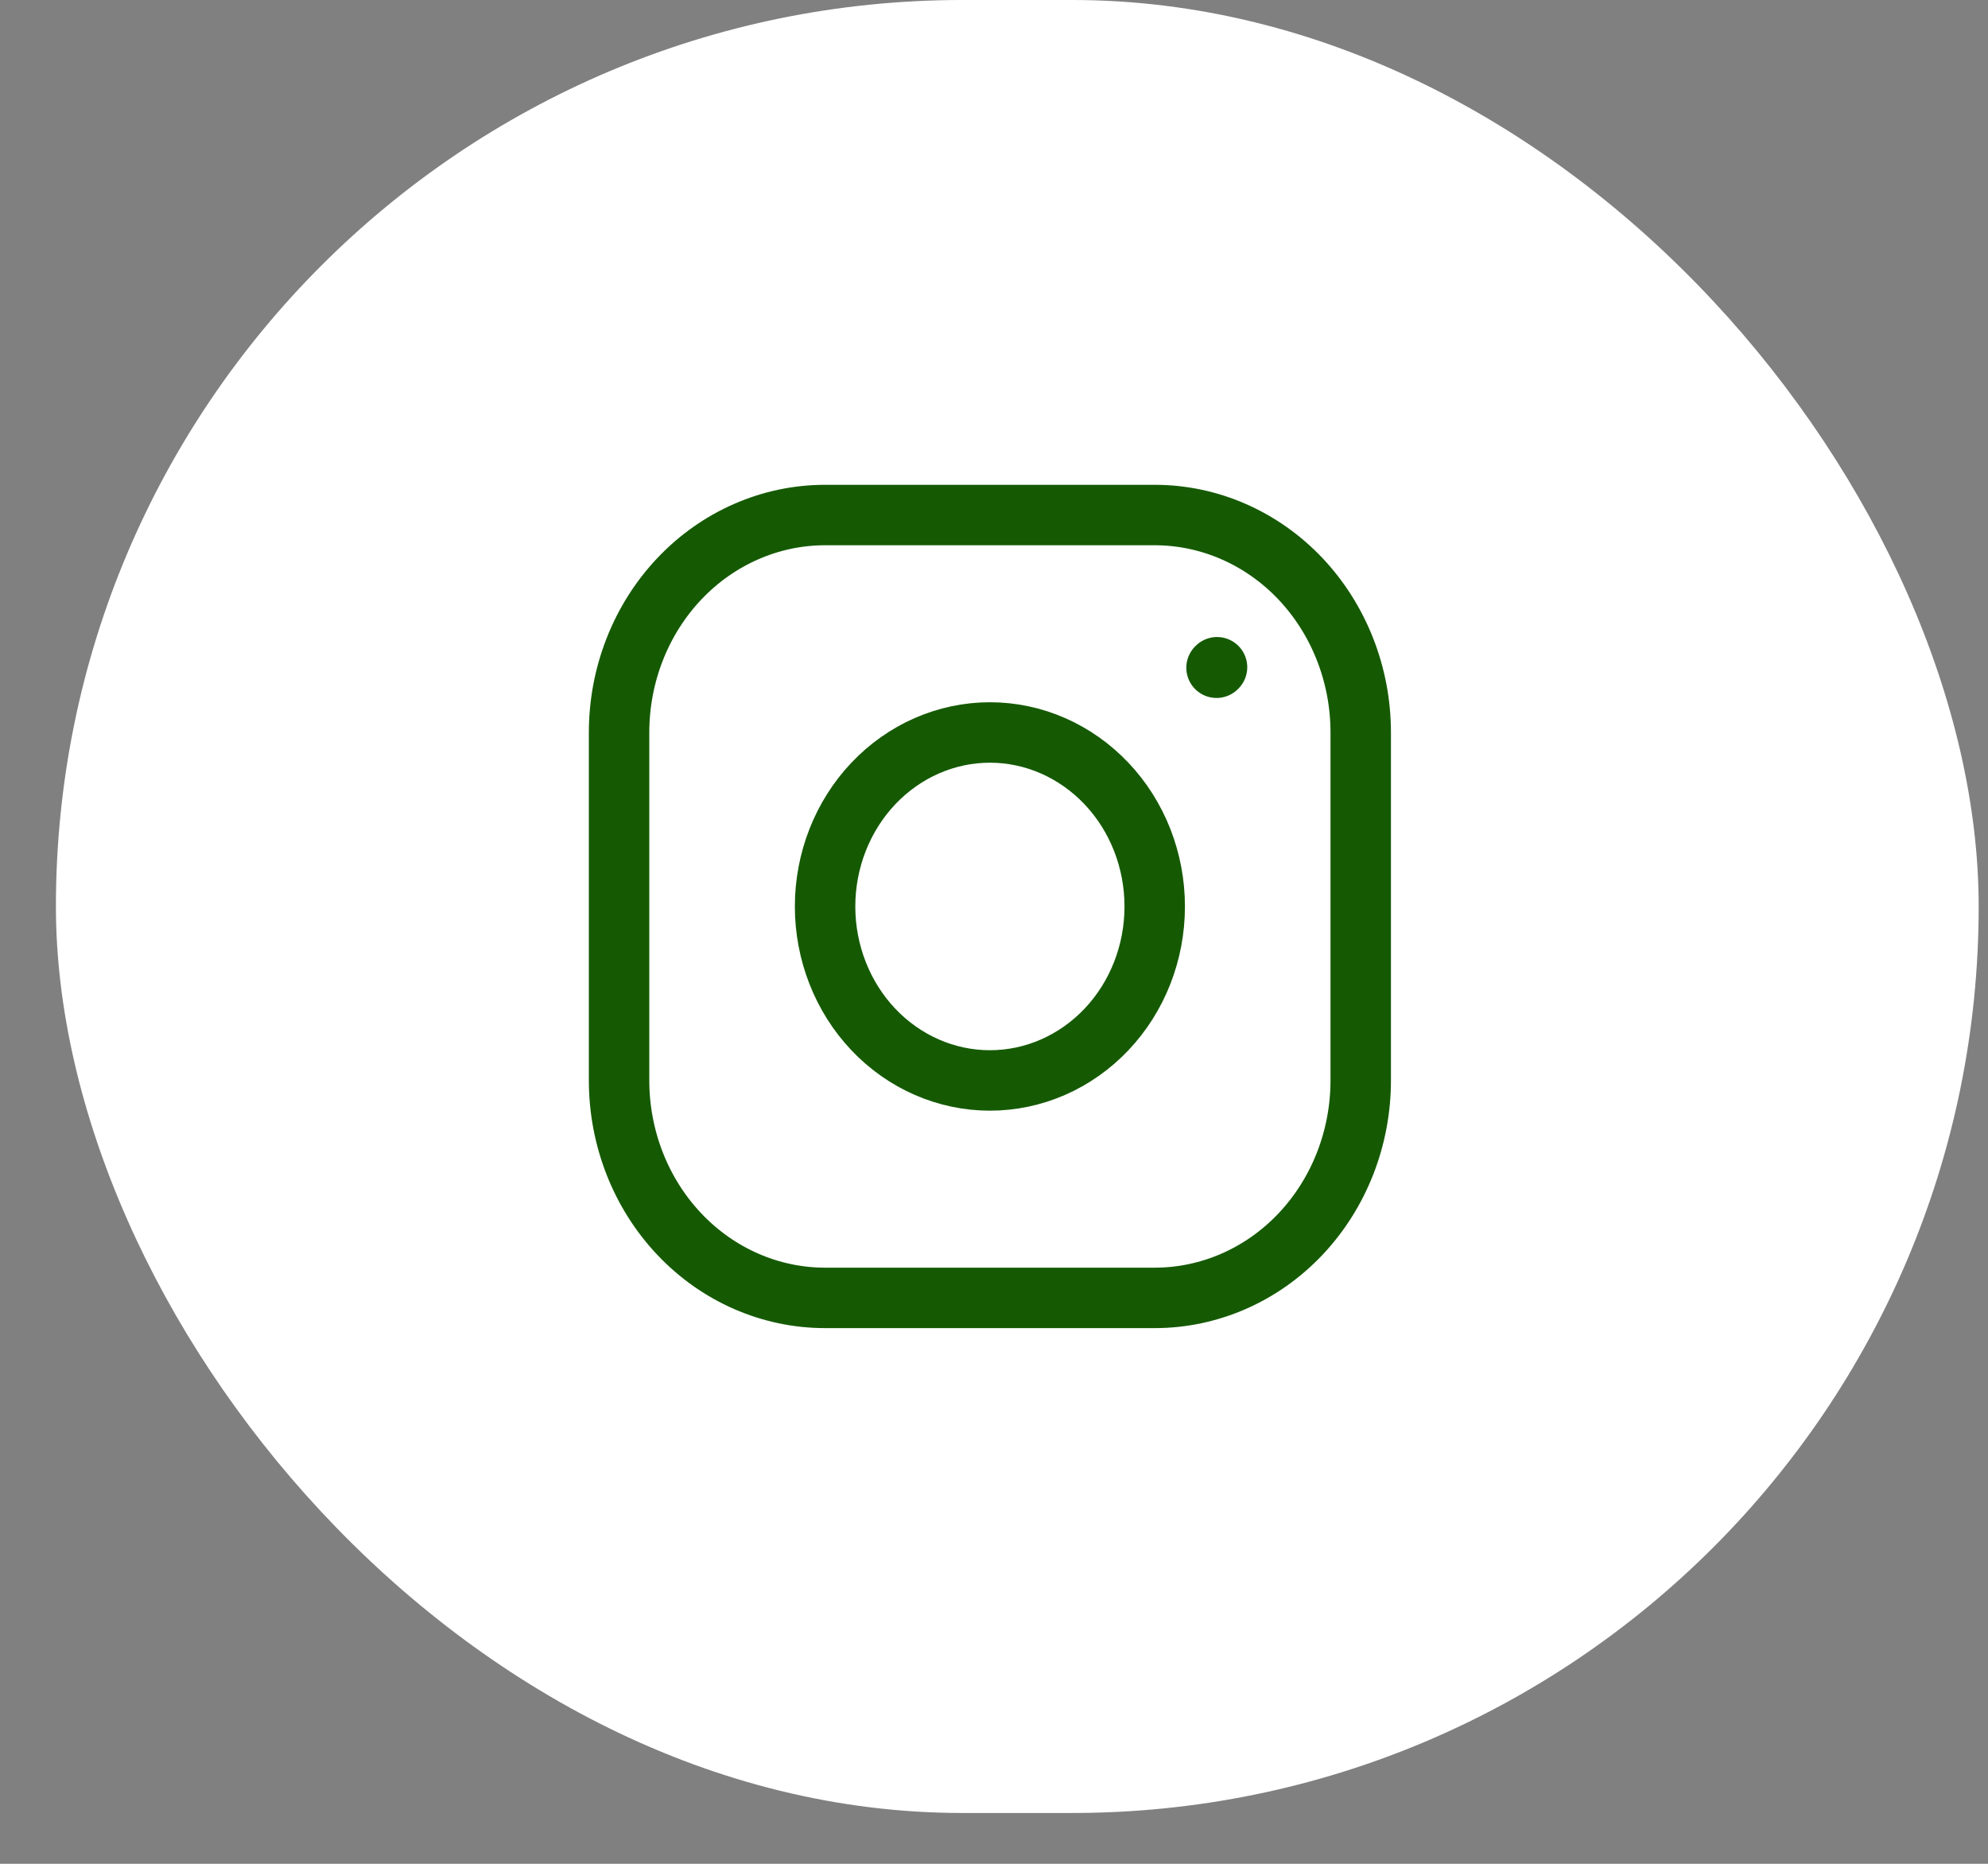
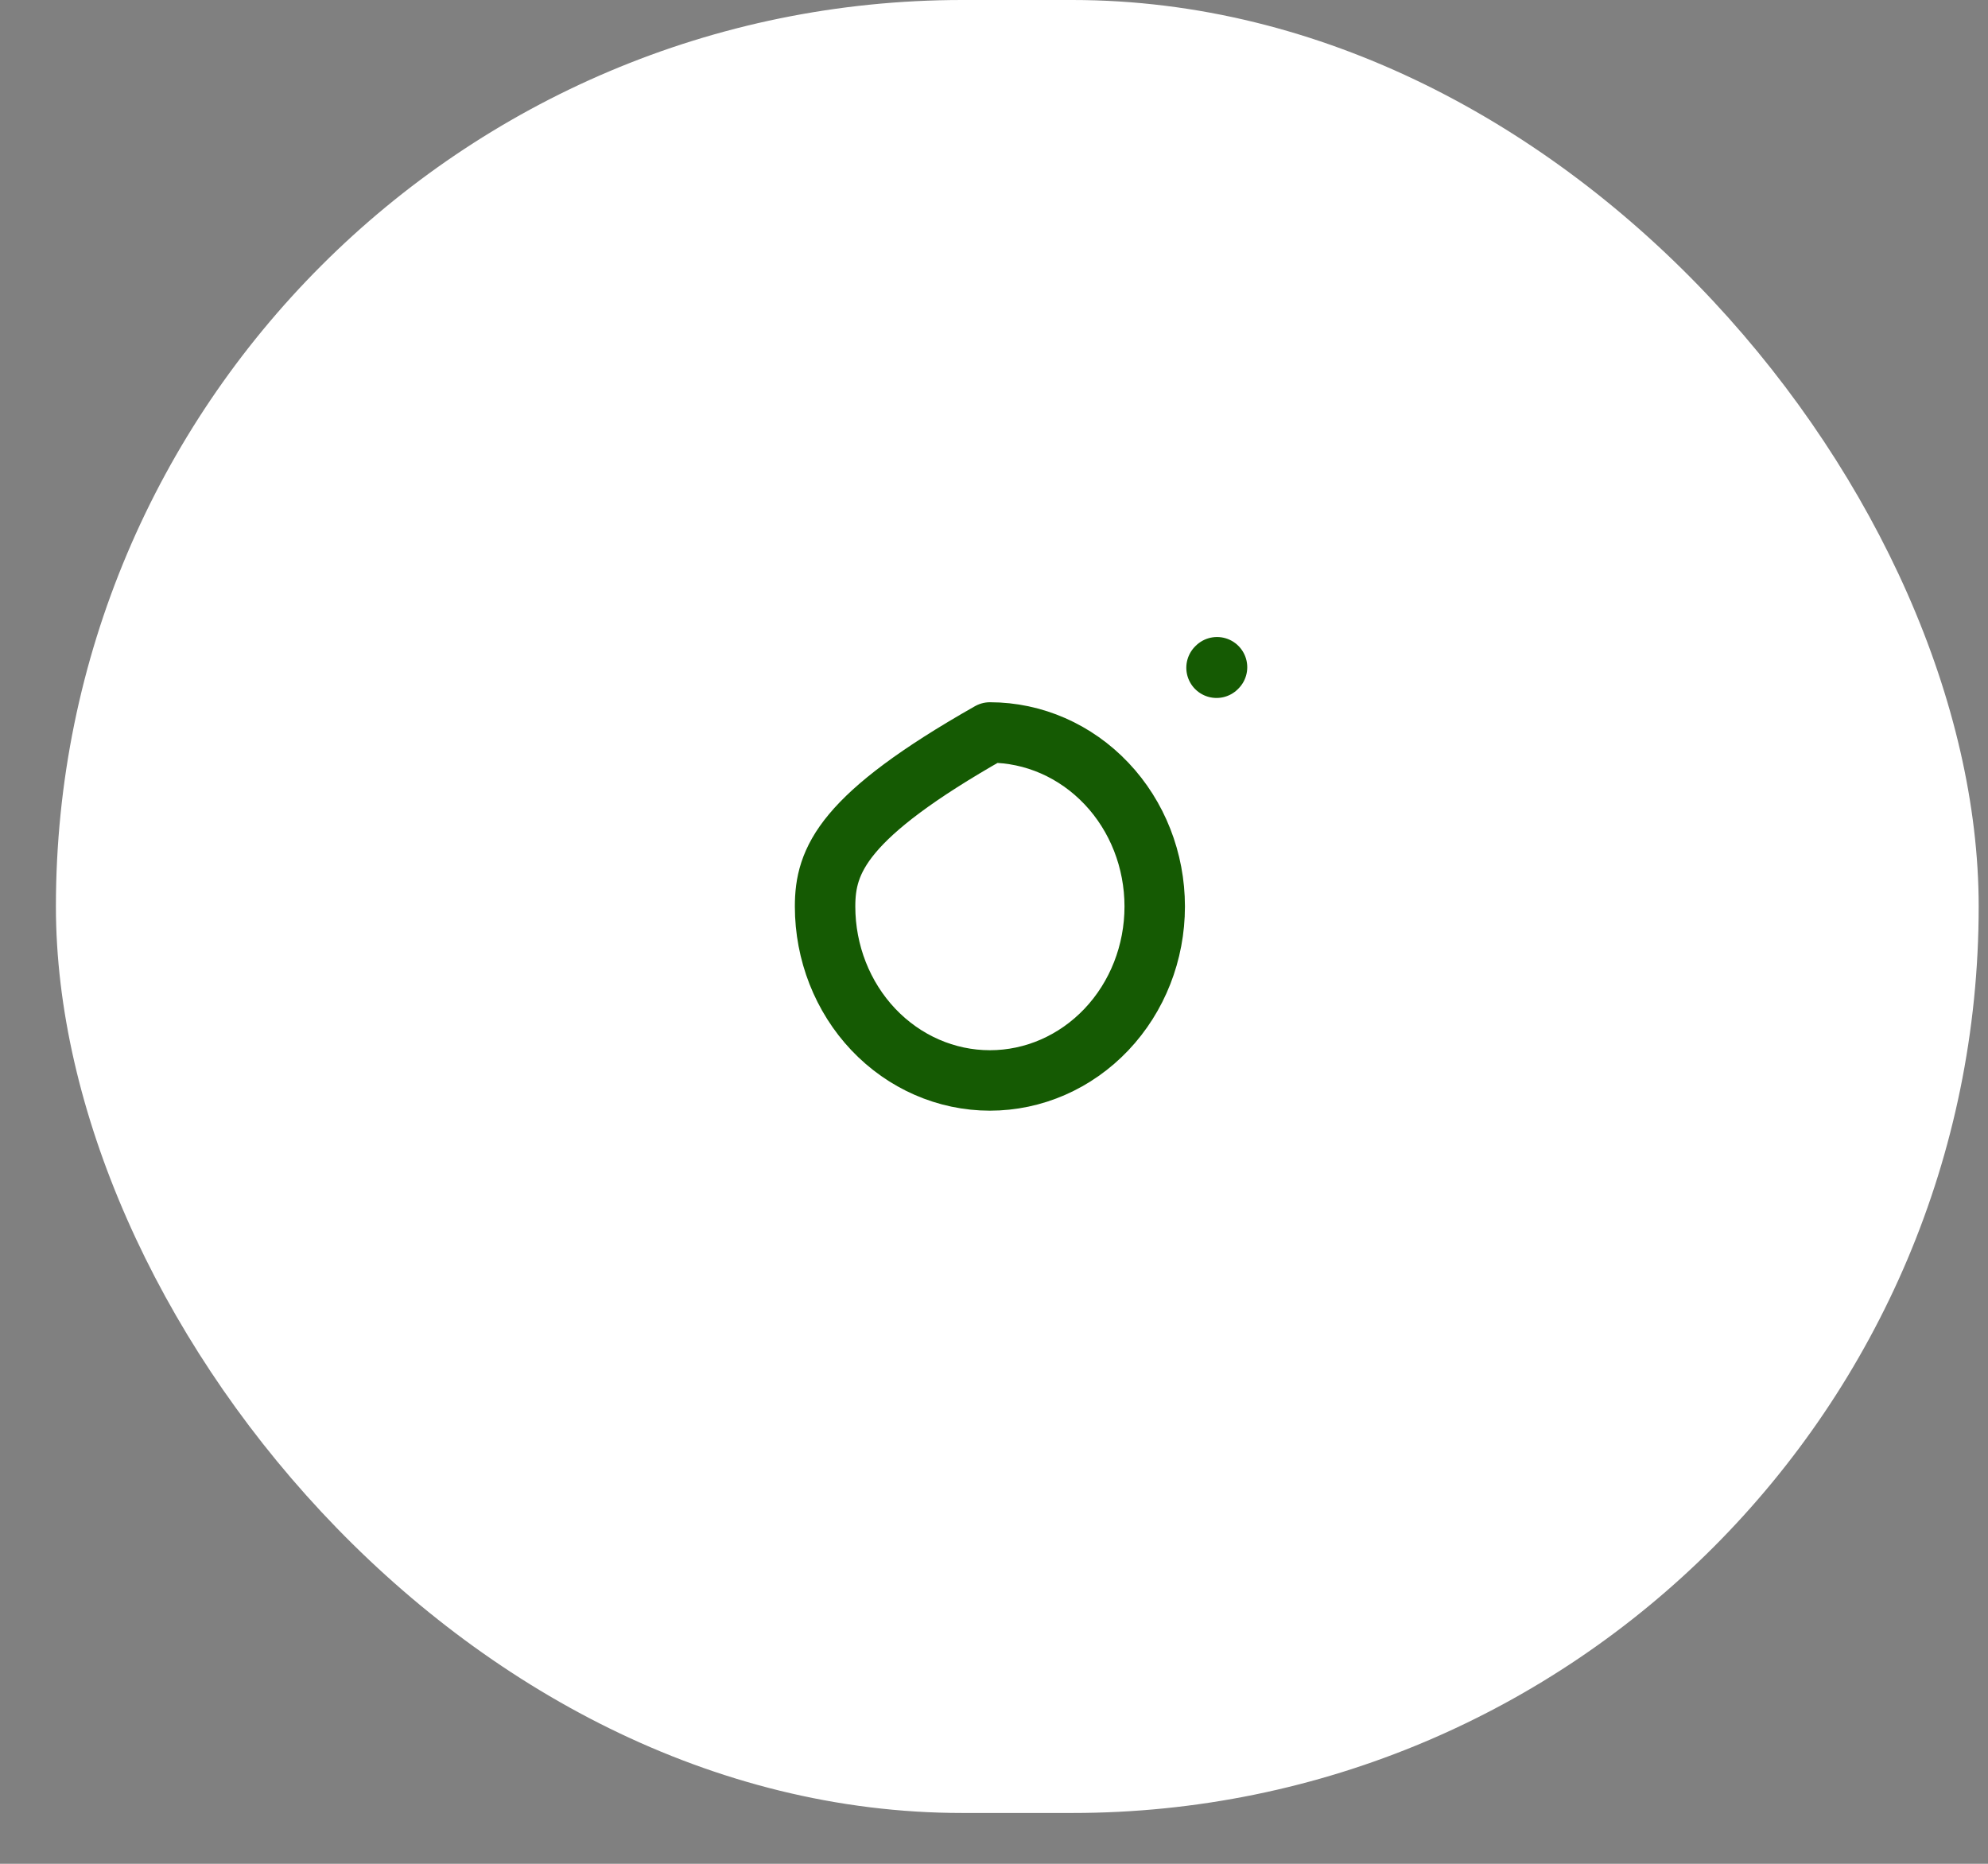
<svg xmlns="http://www.w3.org/2000/svg" width="32" height="30" viewBox="0 0 32 30" fill="none">
  <rect x="0" y="0" width="32" height="30" fill="#808080" stroke="none" />
  <rect x="0.9" width="30.95" height="29.182" rx="14.591" fill="white" />
-   <path d="M15.934 17.391C16.638 17.391 17.312 17.096 17.81 16.571C18.308 16.046 18.587 15.334 18.587 14.591C18.587 13.848 18.308 13.136 17.81 12.611C17.312 12.086 16.638 11.79 15.934 11.79C15.231 11.79 14.556 12.086 14.058 12.611C13.561 13.136 13.281 13.848 13.281 14.591C13.281 15.334 13.561 16.046 14.058 16.571C14.556 17.096 15.231 17.391 15.934 17.391Z" stroke="#155A03" stroke-width="0.973" stroke-linecap="round" stroke-linejoin="round" />
-   <path d="M9.965 17.391V11.79C9.965 10.862 10.314 9.972 10.936 9.315C11.558 8.659 12.402 8.29 13.281 8.29H18.587C19.466 8.29 20.31 8.659 20.932 9.315C21.553 9.972 21.903 10.862 21.903 11.79V17.391C21.903 18.319 21.553 19.21 20.932 19.866C20.31 20.523 19.466 20.891 18.587 20.891H13.281C12.402 20.891 11.558 20.523 10.936 19.866C10.314 19.21 9.965 18.319 9.965 17.391Z" stroke="#155A03" stroke-width="0.973" />
+   <path d="M15.934 17.391C16.638 17.391 17.312 17.096 17.81 16.571C18.308 16.046 18.587 15.334 18.587 14.591C18.587 13.848 18.308 13.136 17.81 12.611C17.312 12.086 16.638 11.79 15.934 11.79C13.561 13.136 13.281 13.848 13.281 14.591C13.281 15.334 13.561 16.046 14.058 16.571C14.556 17.096 15.231 17.391 15.934 17.391Z" stroke="#155A03" stroke-width="0.973" stroke-linecap="round" stroke-linejoin="round" />
  <path d="M19.582 10.748L19.59 10.74" stroke="#155A03" stroke-width="0.973" stroke-linecap="round" stroke-linejoin="round" />
</svg>